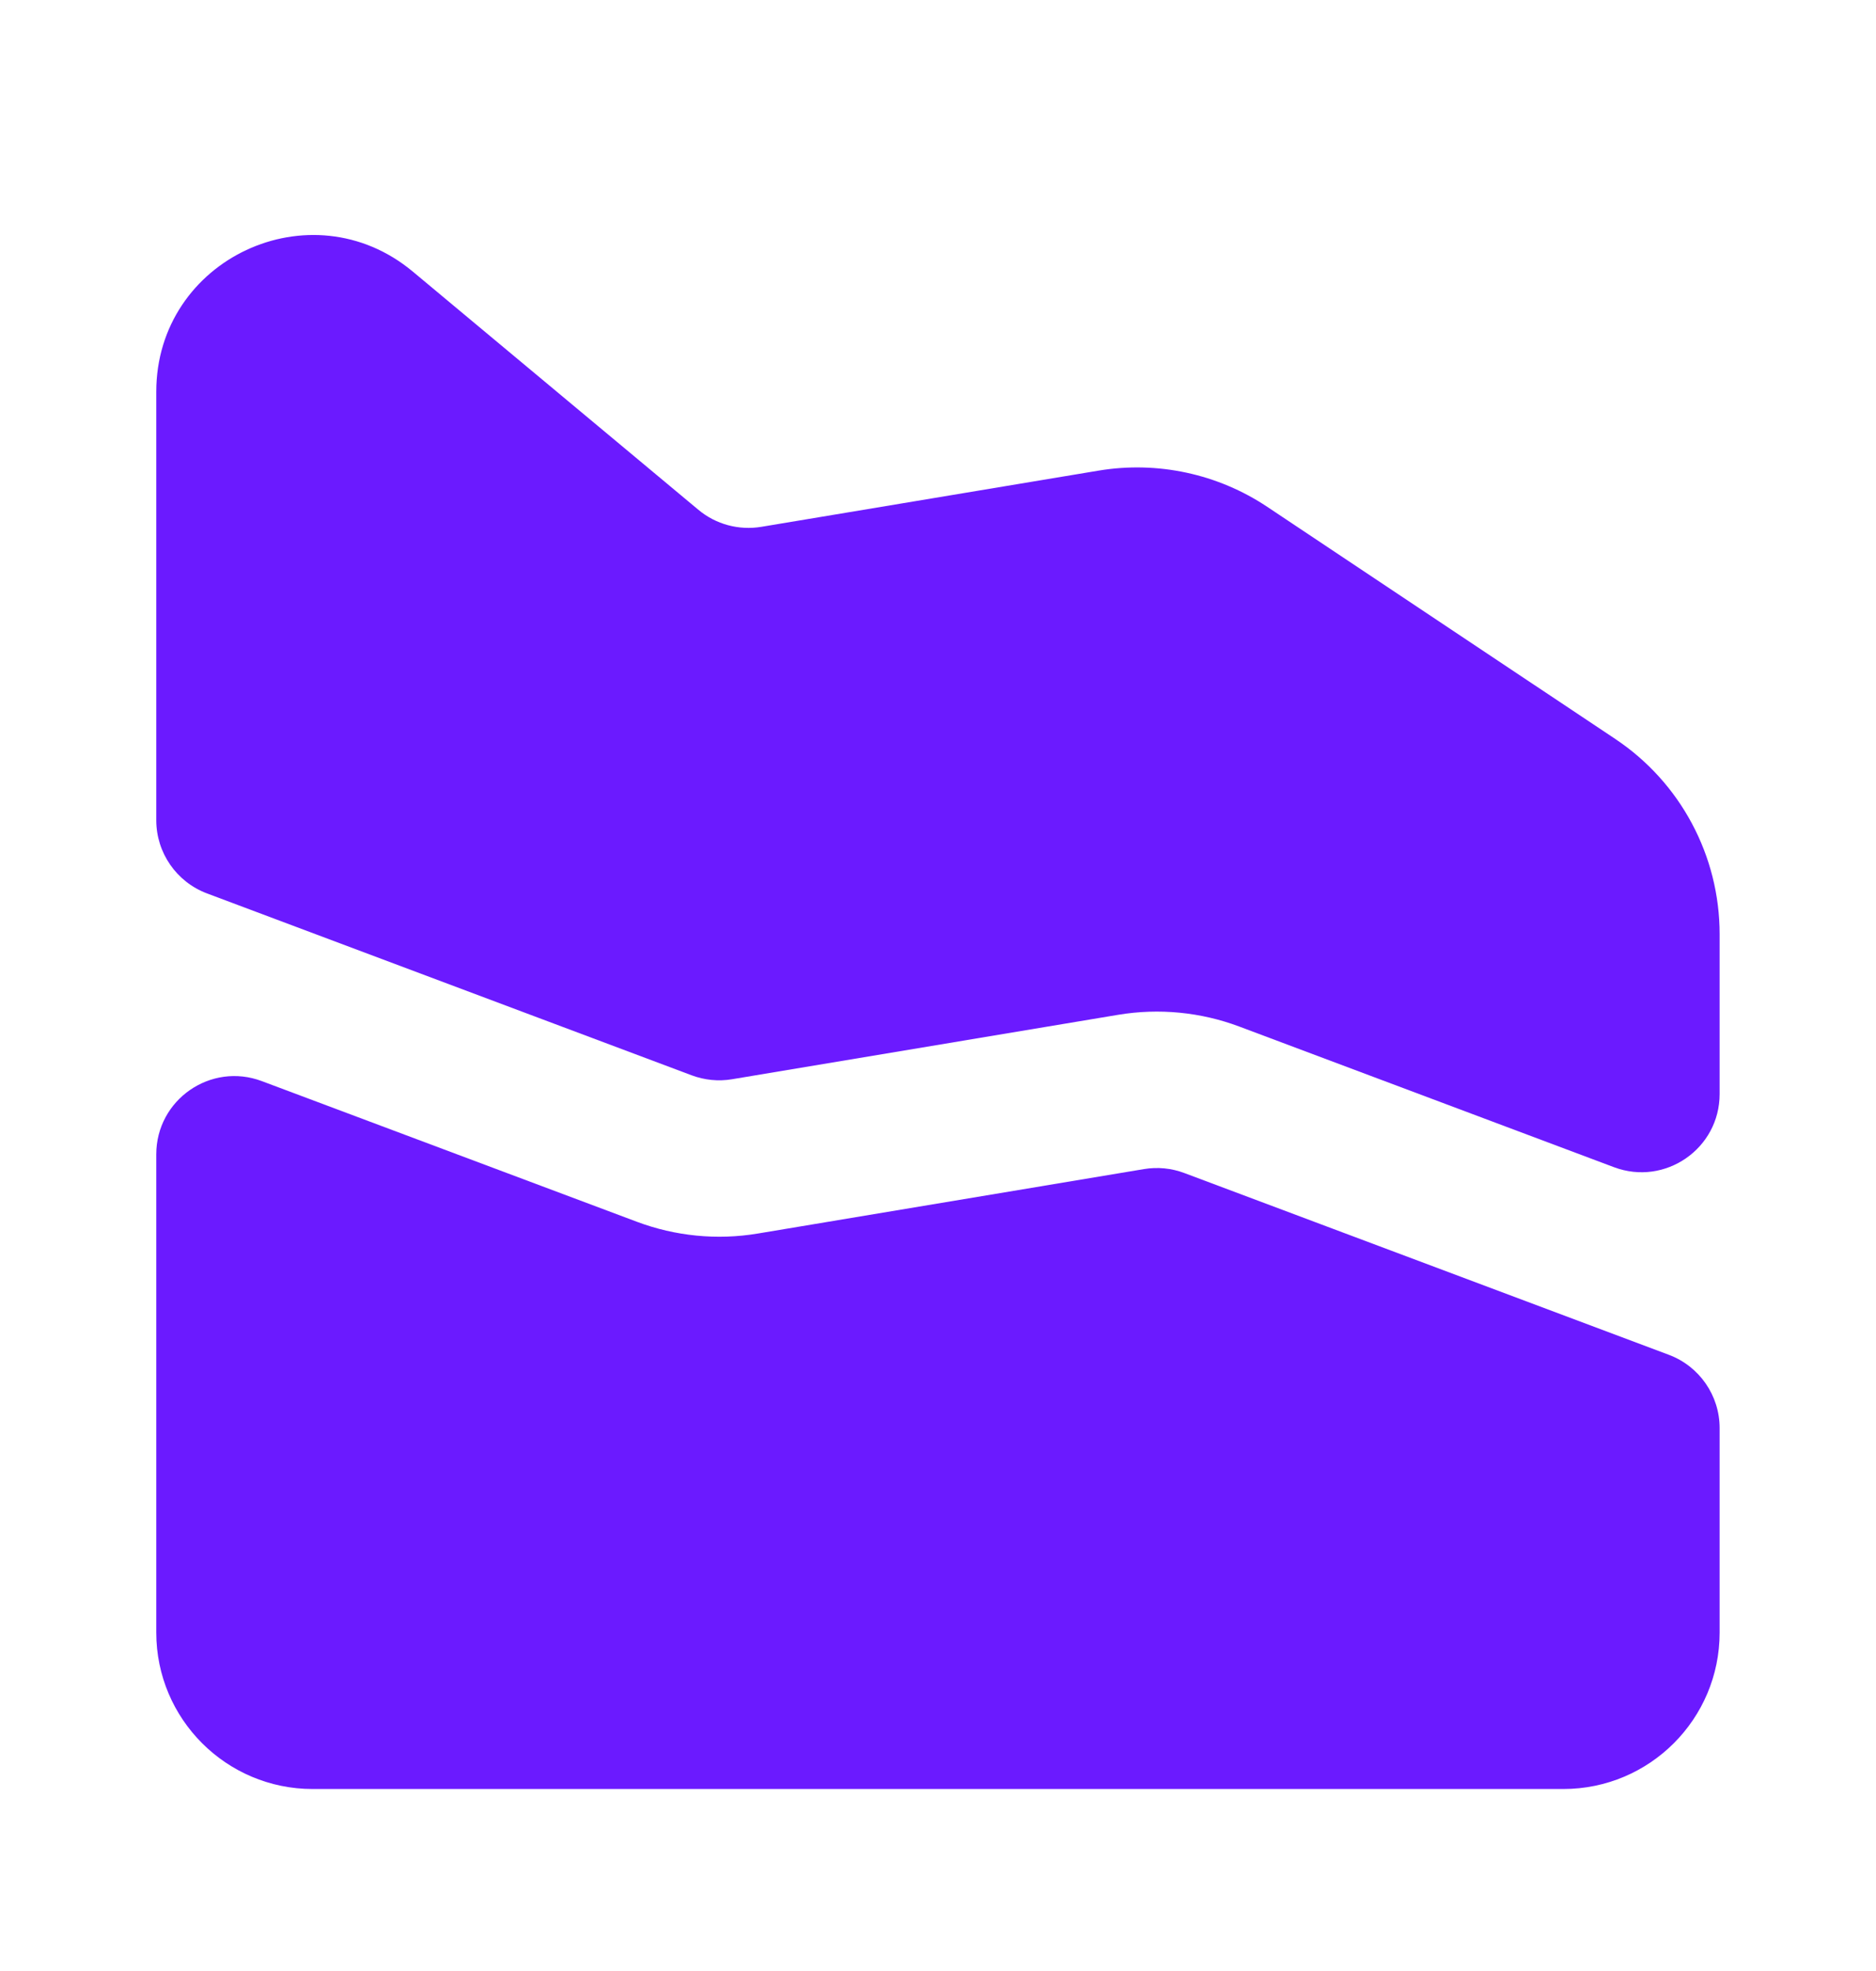
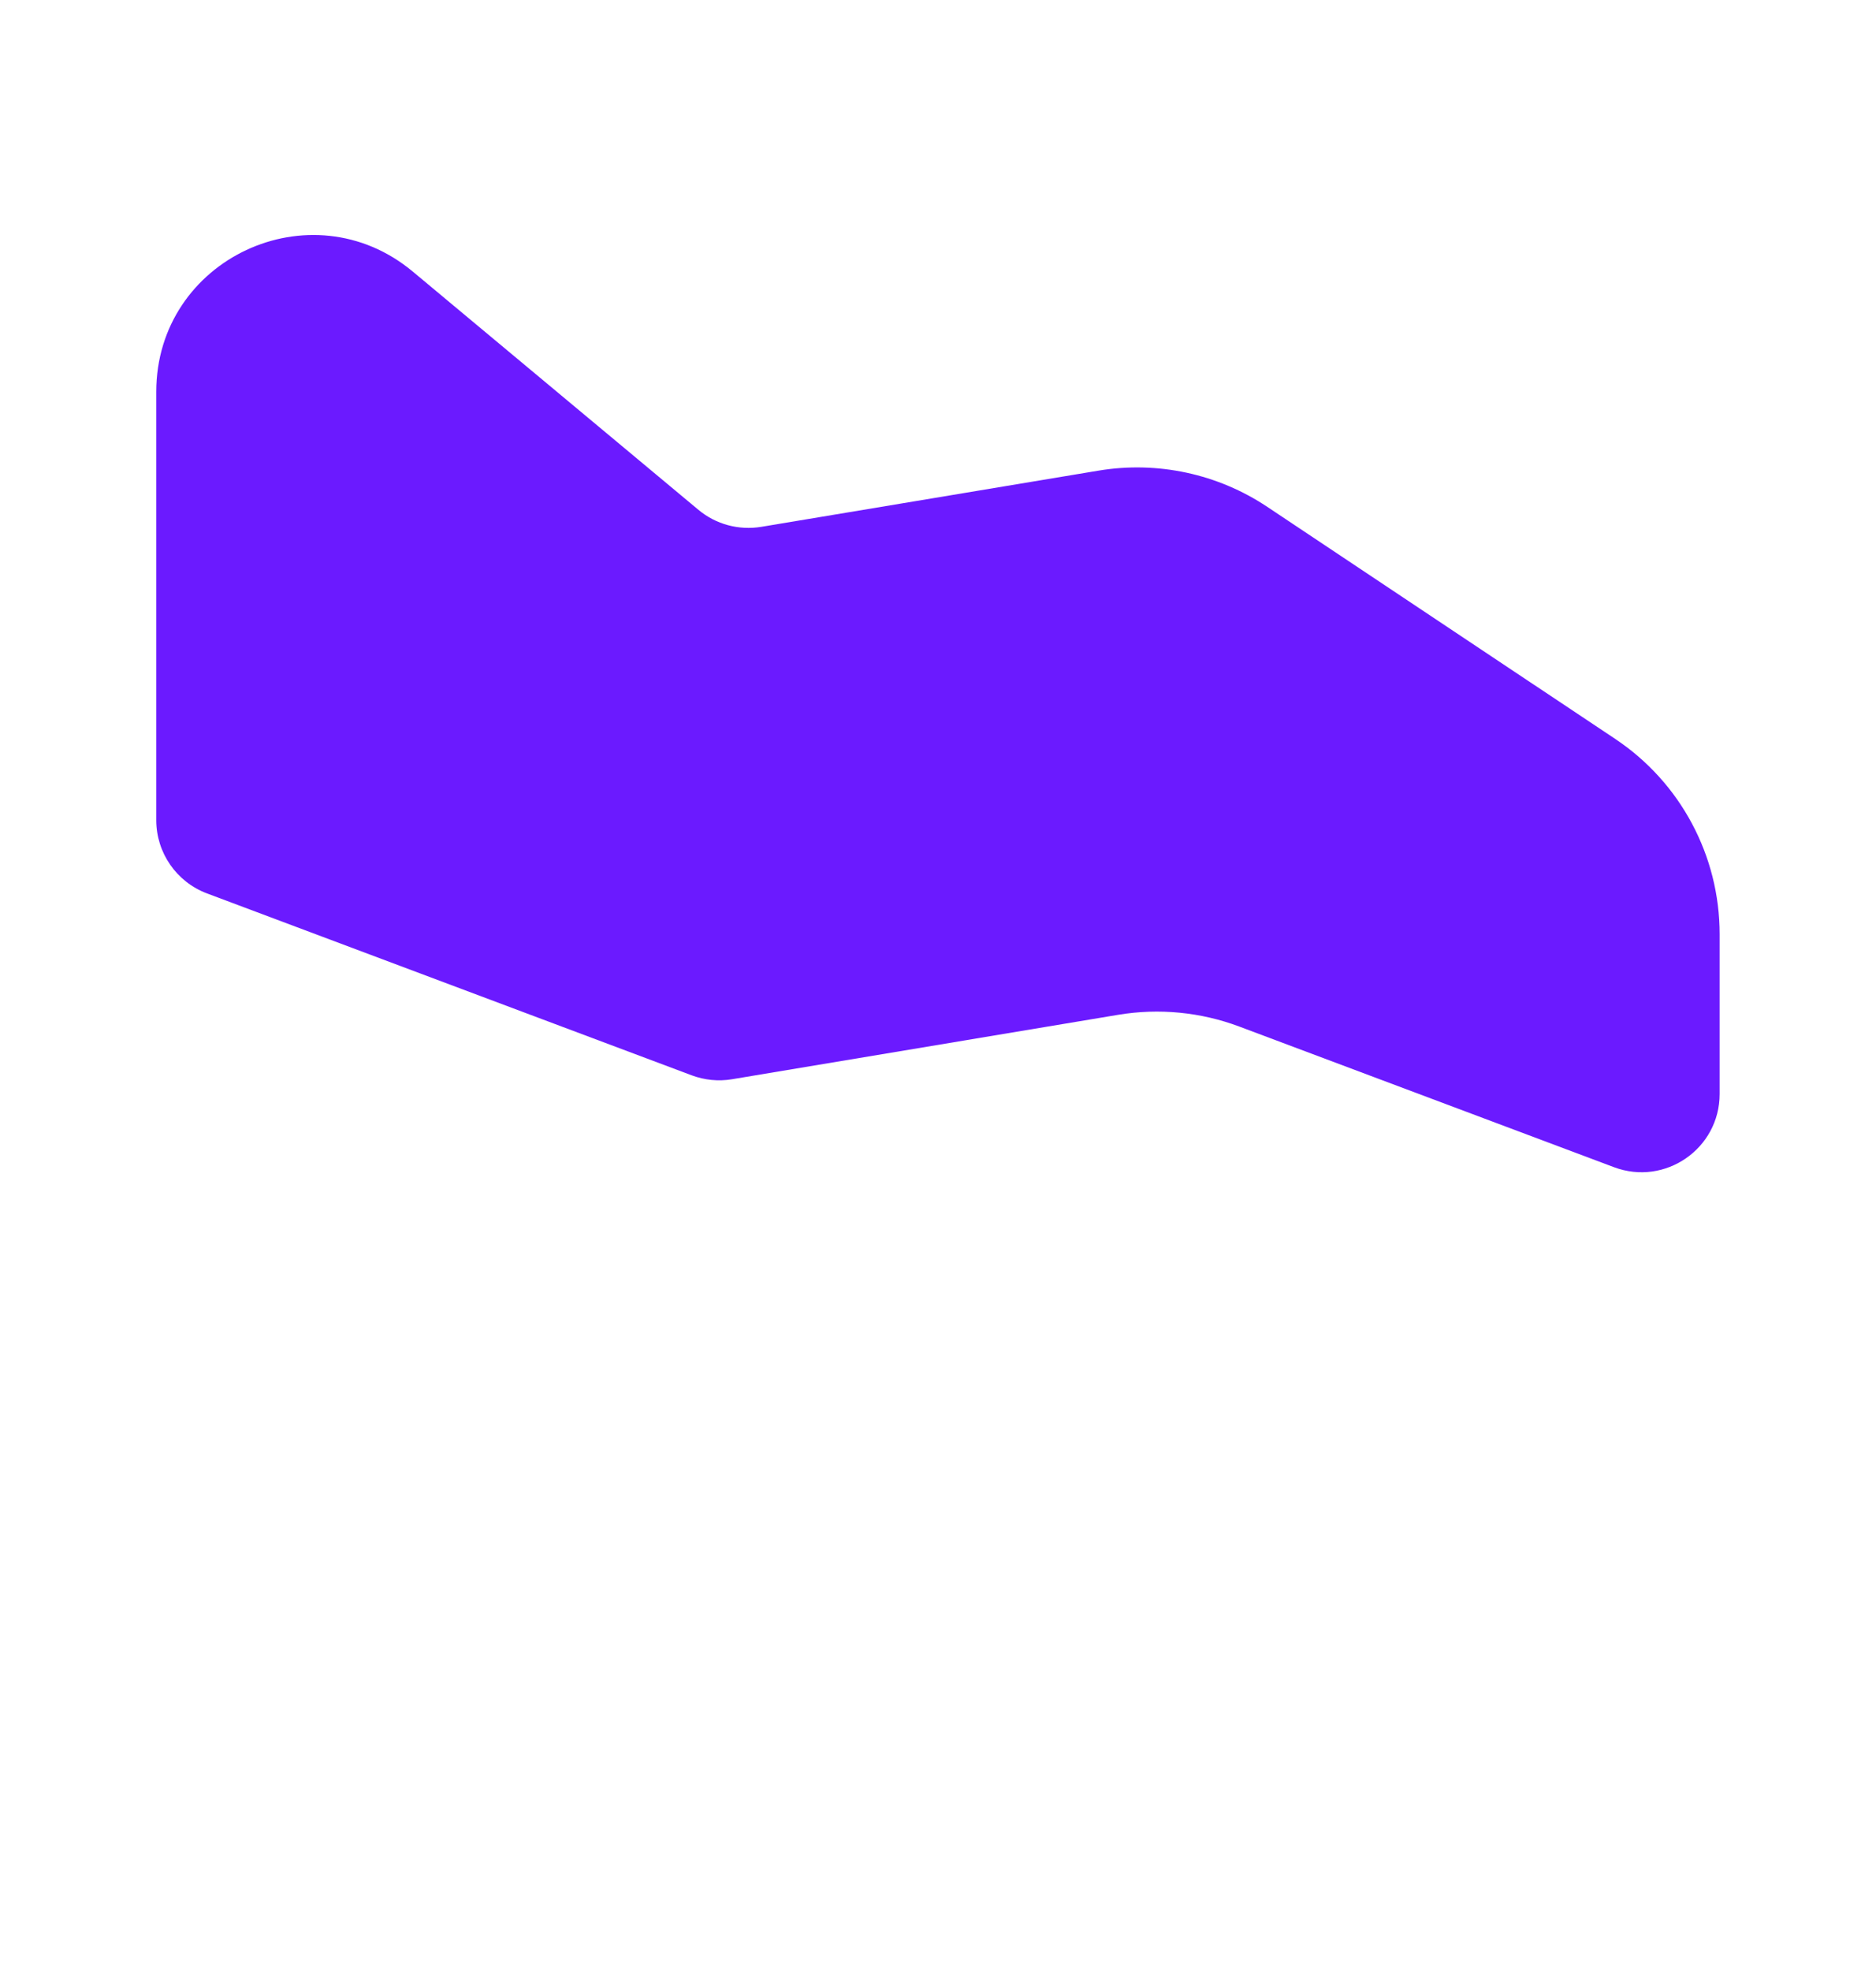
<svg xmlns="http://www.w3.org/2000/svg" width="20" height="21" viewBox="0 0 20 21" fill="none">
-   <path d="M1.666 12.299C1.666 11.717 2.247 11.314 2.792 11.519L6.789 13.017C7.2 13.171 7.644 13.215 8.077 13.143L12.196 12.456C12.34 12.432 12.488 12.446 12.626 12.498L17.792 14.435C18.117 14.557 18.333 14.868 18.333 15.216V17.394C18.333 18.315 17.587 19.061 16.666 19.061H3.333C2.413 19.061 1.666 18.315 1.666 17.394V12.299Z" fill="#6B1AFF" />
  <path d="M1.666 4.174C1.666 2.76 3.314 1.989 4.4 2.893L7.446 5.432C7.632 5.587 7.877 5.653 8.117 5.613L11.713 5.014C12.339 4.91 12.982 5.048 13.51 5.4L17.22 7.873C17.915 8.336 18.333 9.117 18.333 9.953V11.656C18.333 12.238 17.752 12.64 17.207 12.436L13.211 10.937C12.8 10.783 12.355 10.74 11.922 10.812L7.803 11.499C7.659 11.523 7.511 11.508 7.374 11.457L2.207 9.519C1.882 9.397 1.666 9.086 1.666 8.739V4.174Z" fill="#6B1AFF" />
</svg>